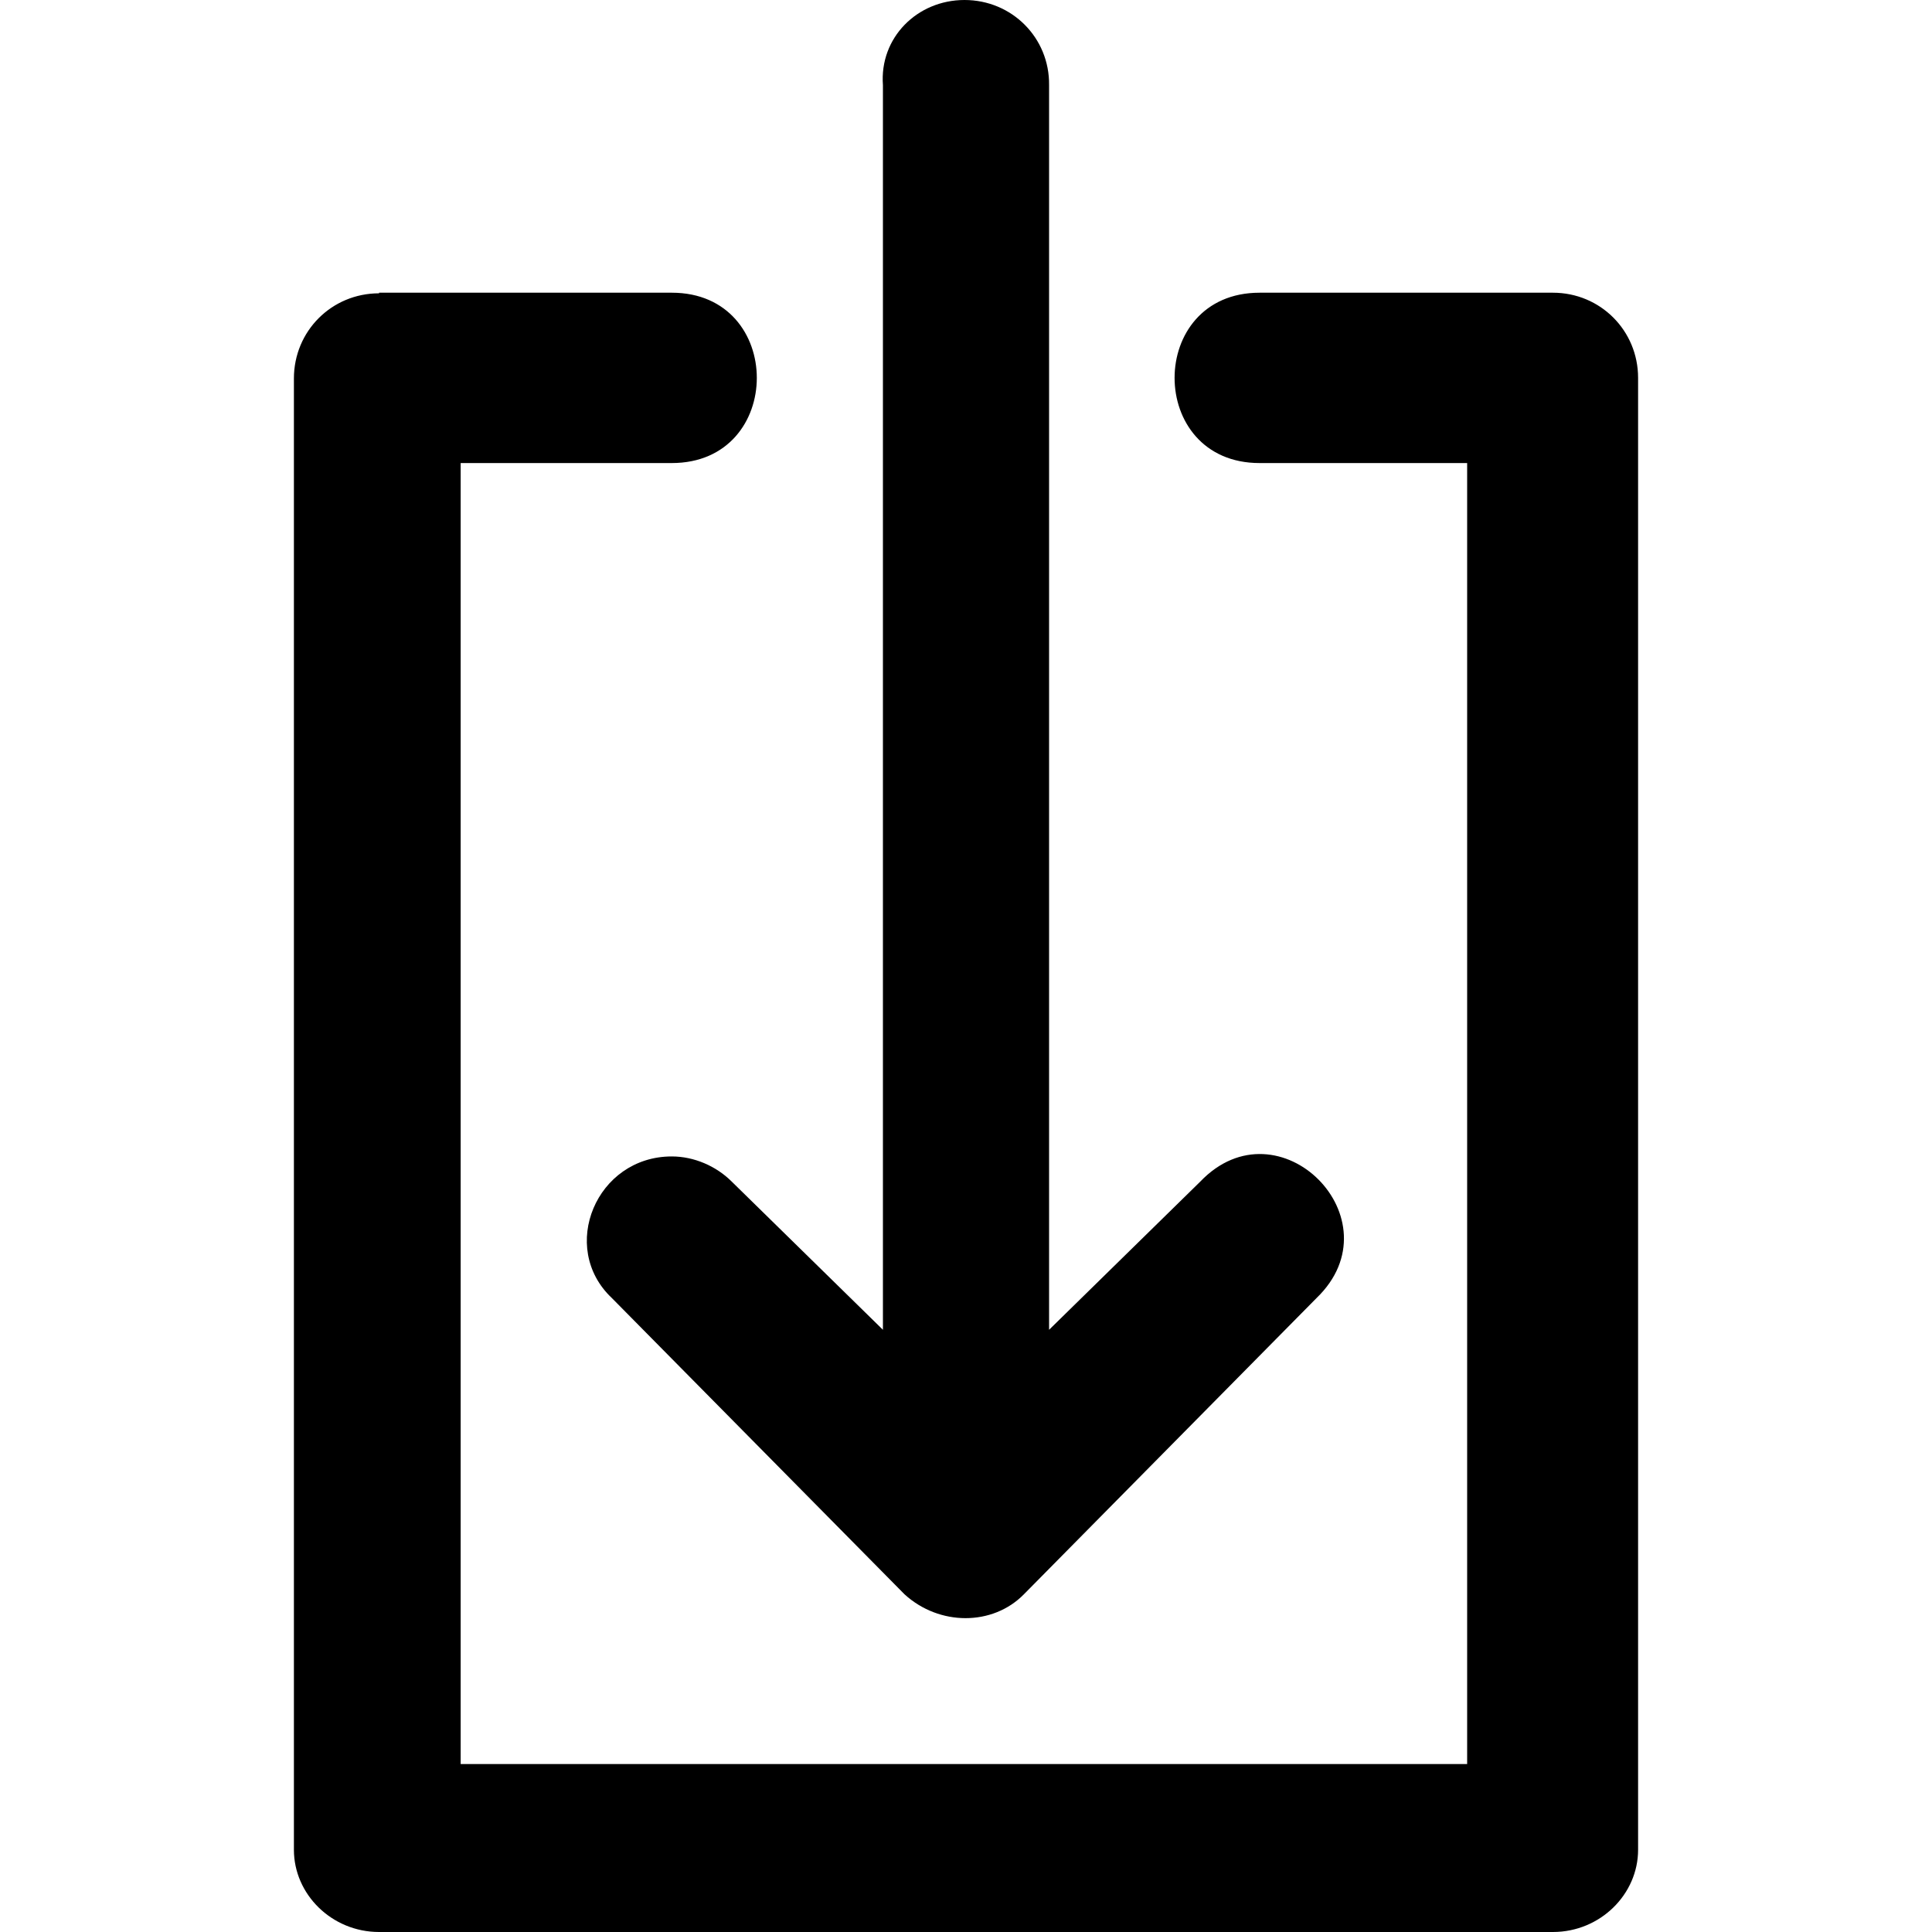
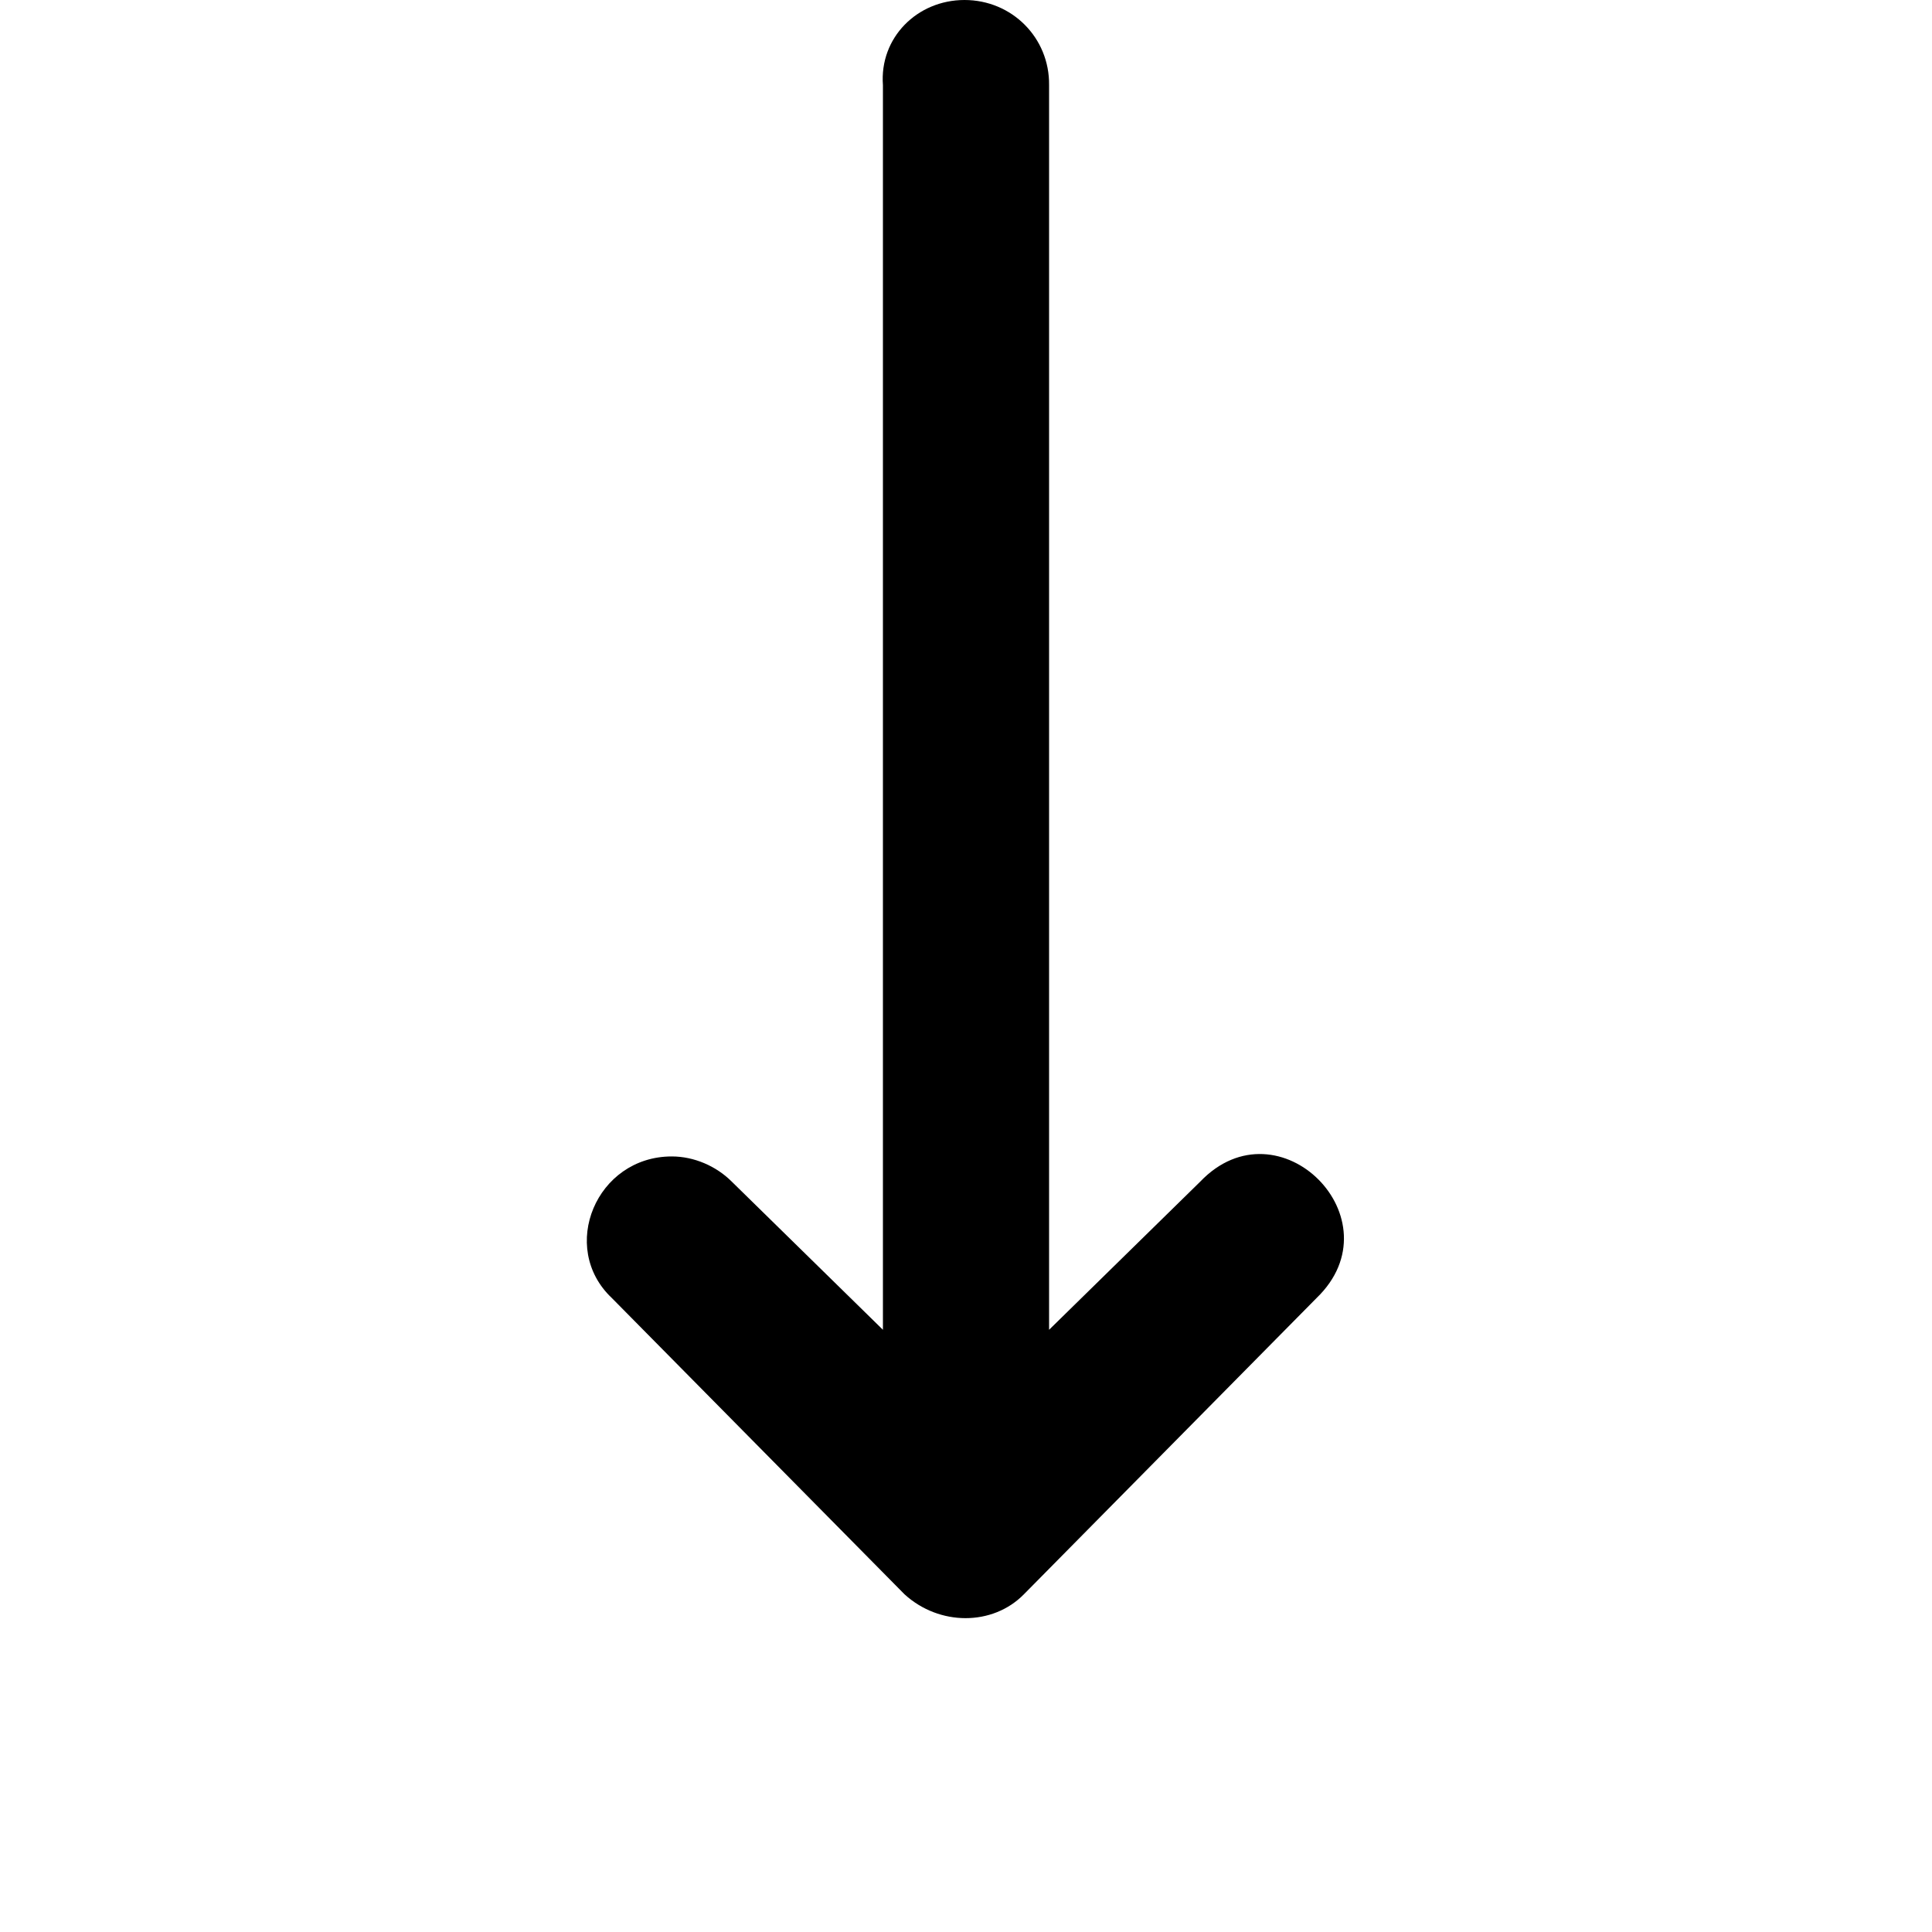
<svg xmlns="http://www.w3.org/2000/svg" fill="#000000" height="800px" width="800px" version="1.1" id="Layer_1" viewBox="0 0 322.1 322.1" xml:space="preserve">
  <g transform="translate(0 -562.36)">
    <g>
      <g>
-         <path d="M258.9,611.16H210c-18.9,0-18.9,28.4,0,28.4h34.6v216.9H76.8v-216.9H112c18.9,0,18.9-28.4,0-28.4H63.2v0.1l0,0     c-7.9,0-14.2,6.3-14.2,14.2v245.3c0,7.4,6.3,13.7,14.2,13.7h195.7c7.9,0,14.2-6.3,14.2-13.7v-245.4     C273.1,617.46,266.8,611.16,258.9,611.16z" />
        <path d="M147.2,784.06l-25.2-24.7c-2.6-2.6-6.3-4.2-10-4.2c-12.6,0-18.9,15.2-10,23.6l48.8,49.4c5.8,5.3,14.7,5.3,19.9,0     l48.8-49.4c13.6-13.1-6.3-33.1-19.4-19.4l-25.2,24.7v-207.5c0.1-7.9-6.2-14.2-14.1-14.2v0c-7.9,0-14.2,6.3-13.6,14.2V784.06z" />
      </g>
    </g>
  </g>
</svg>